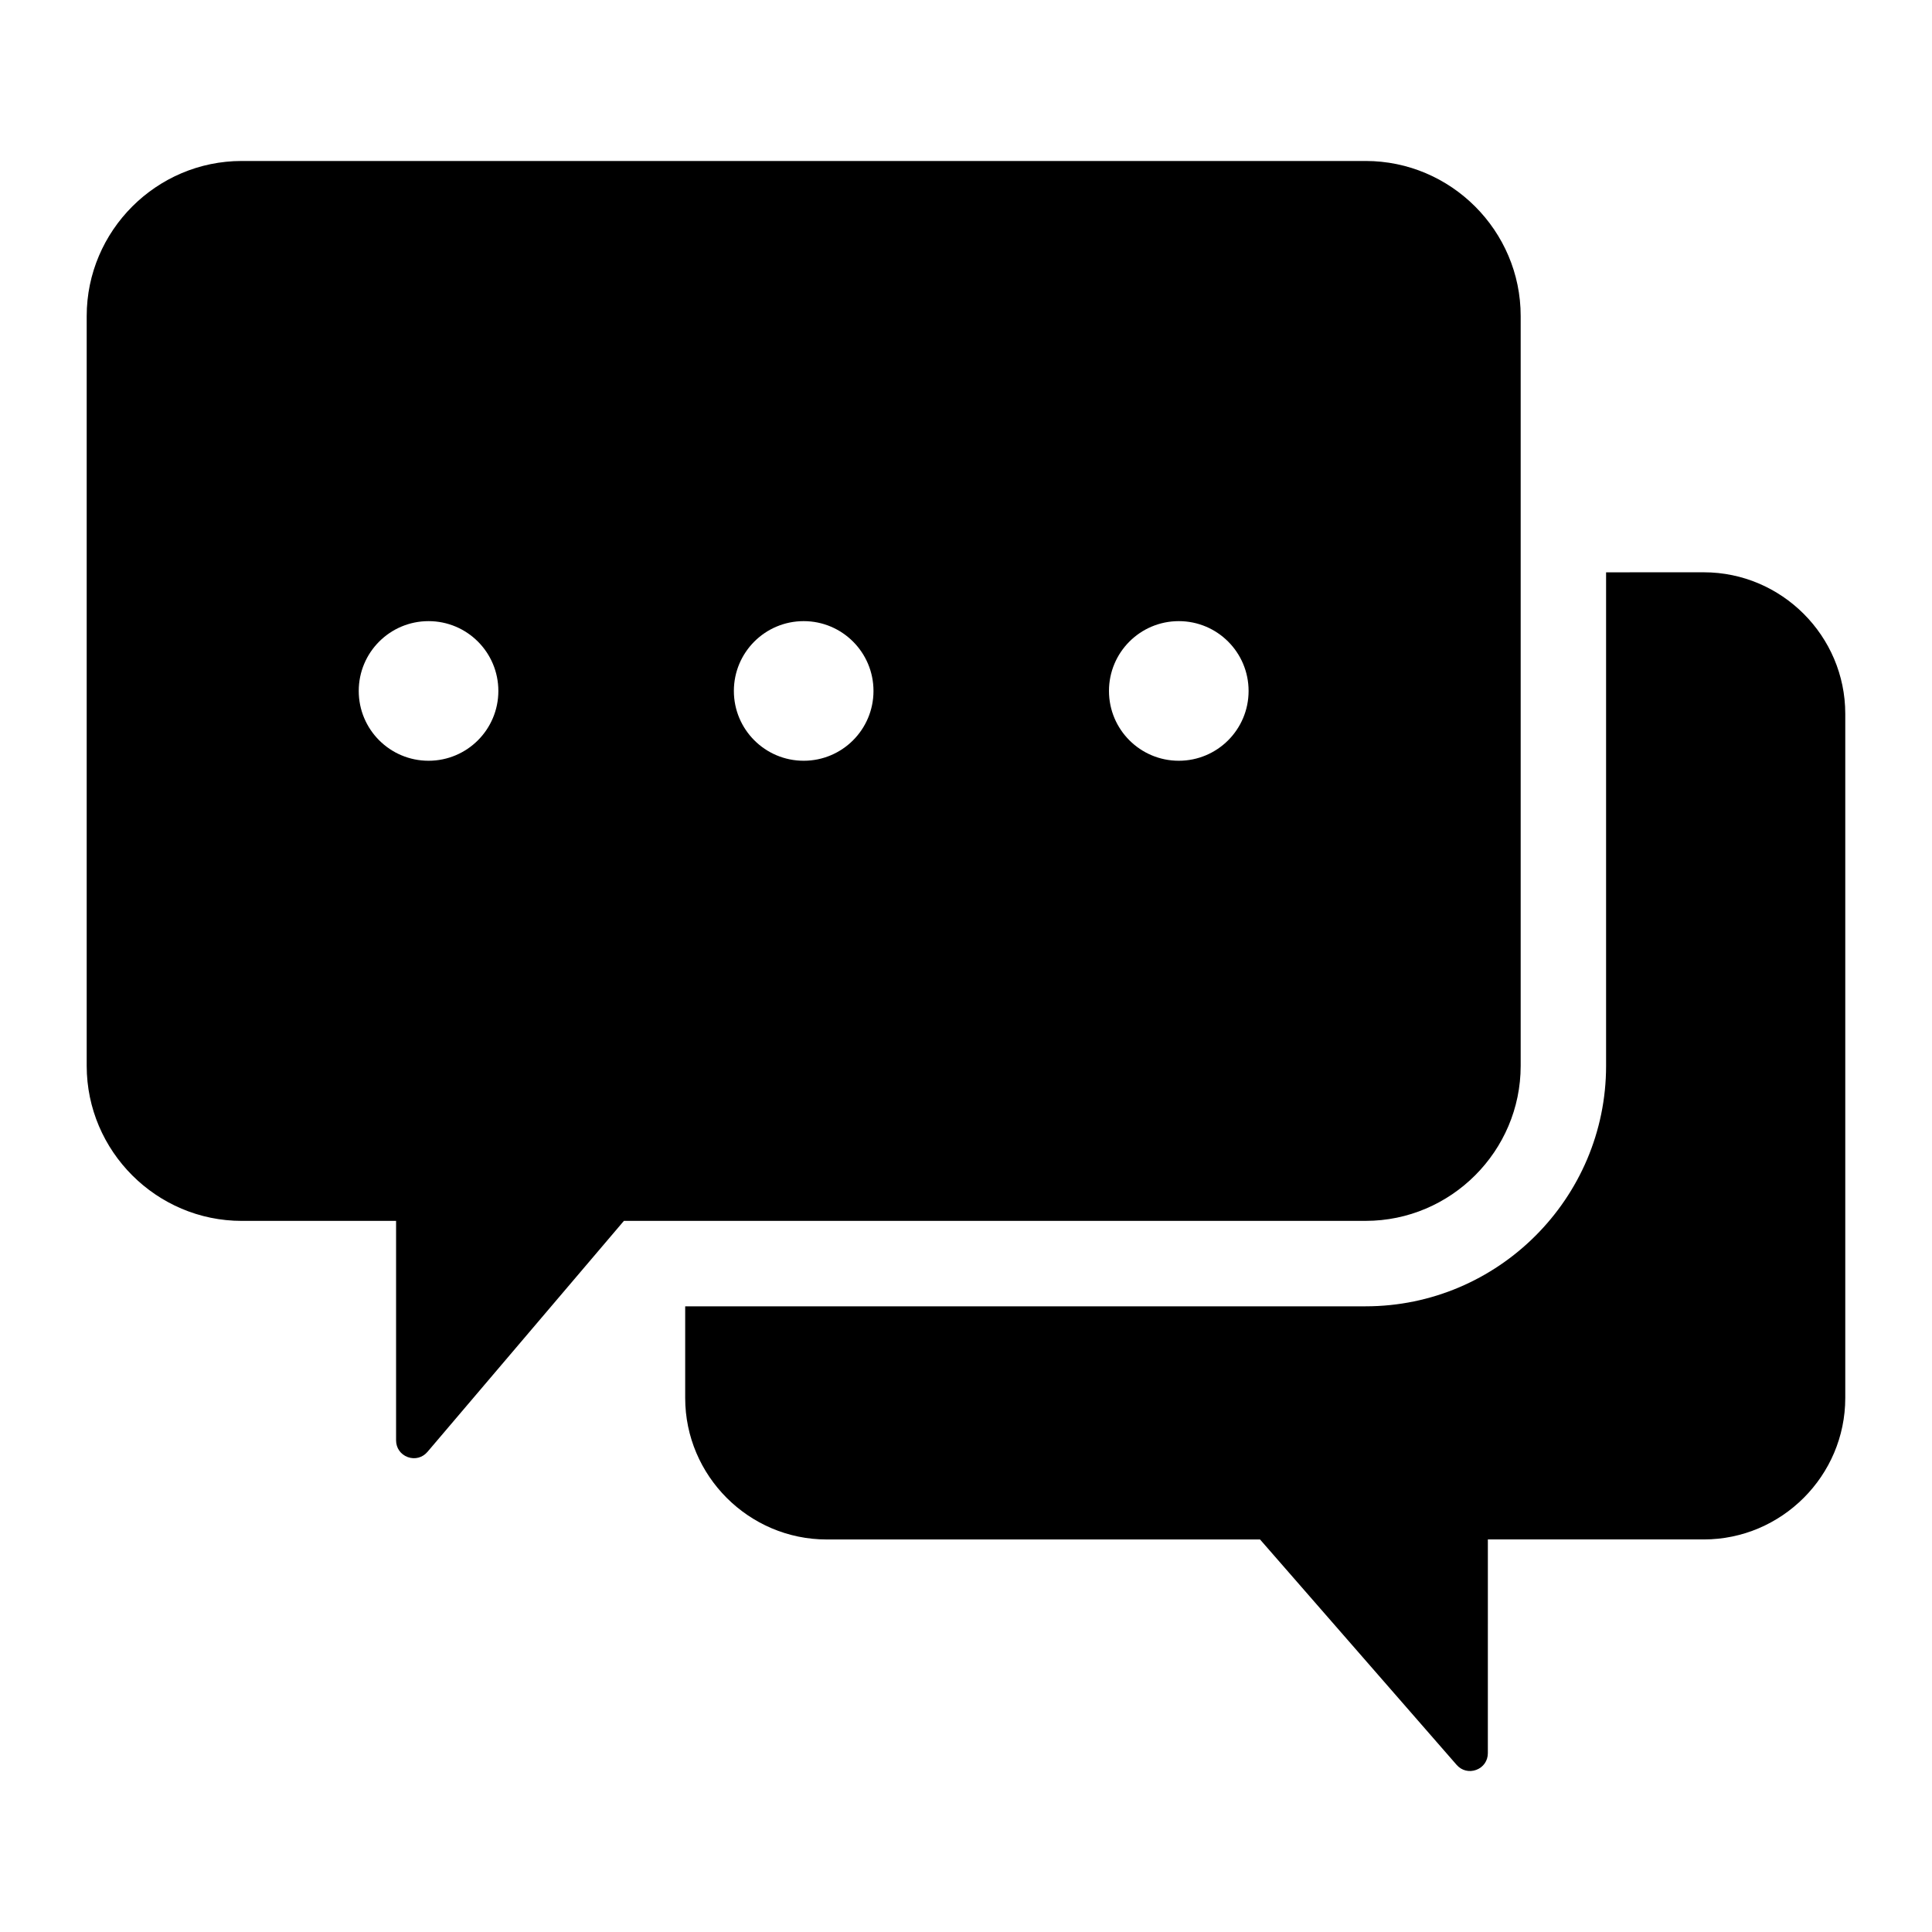
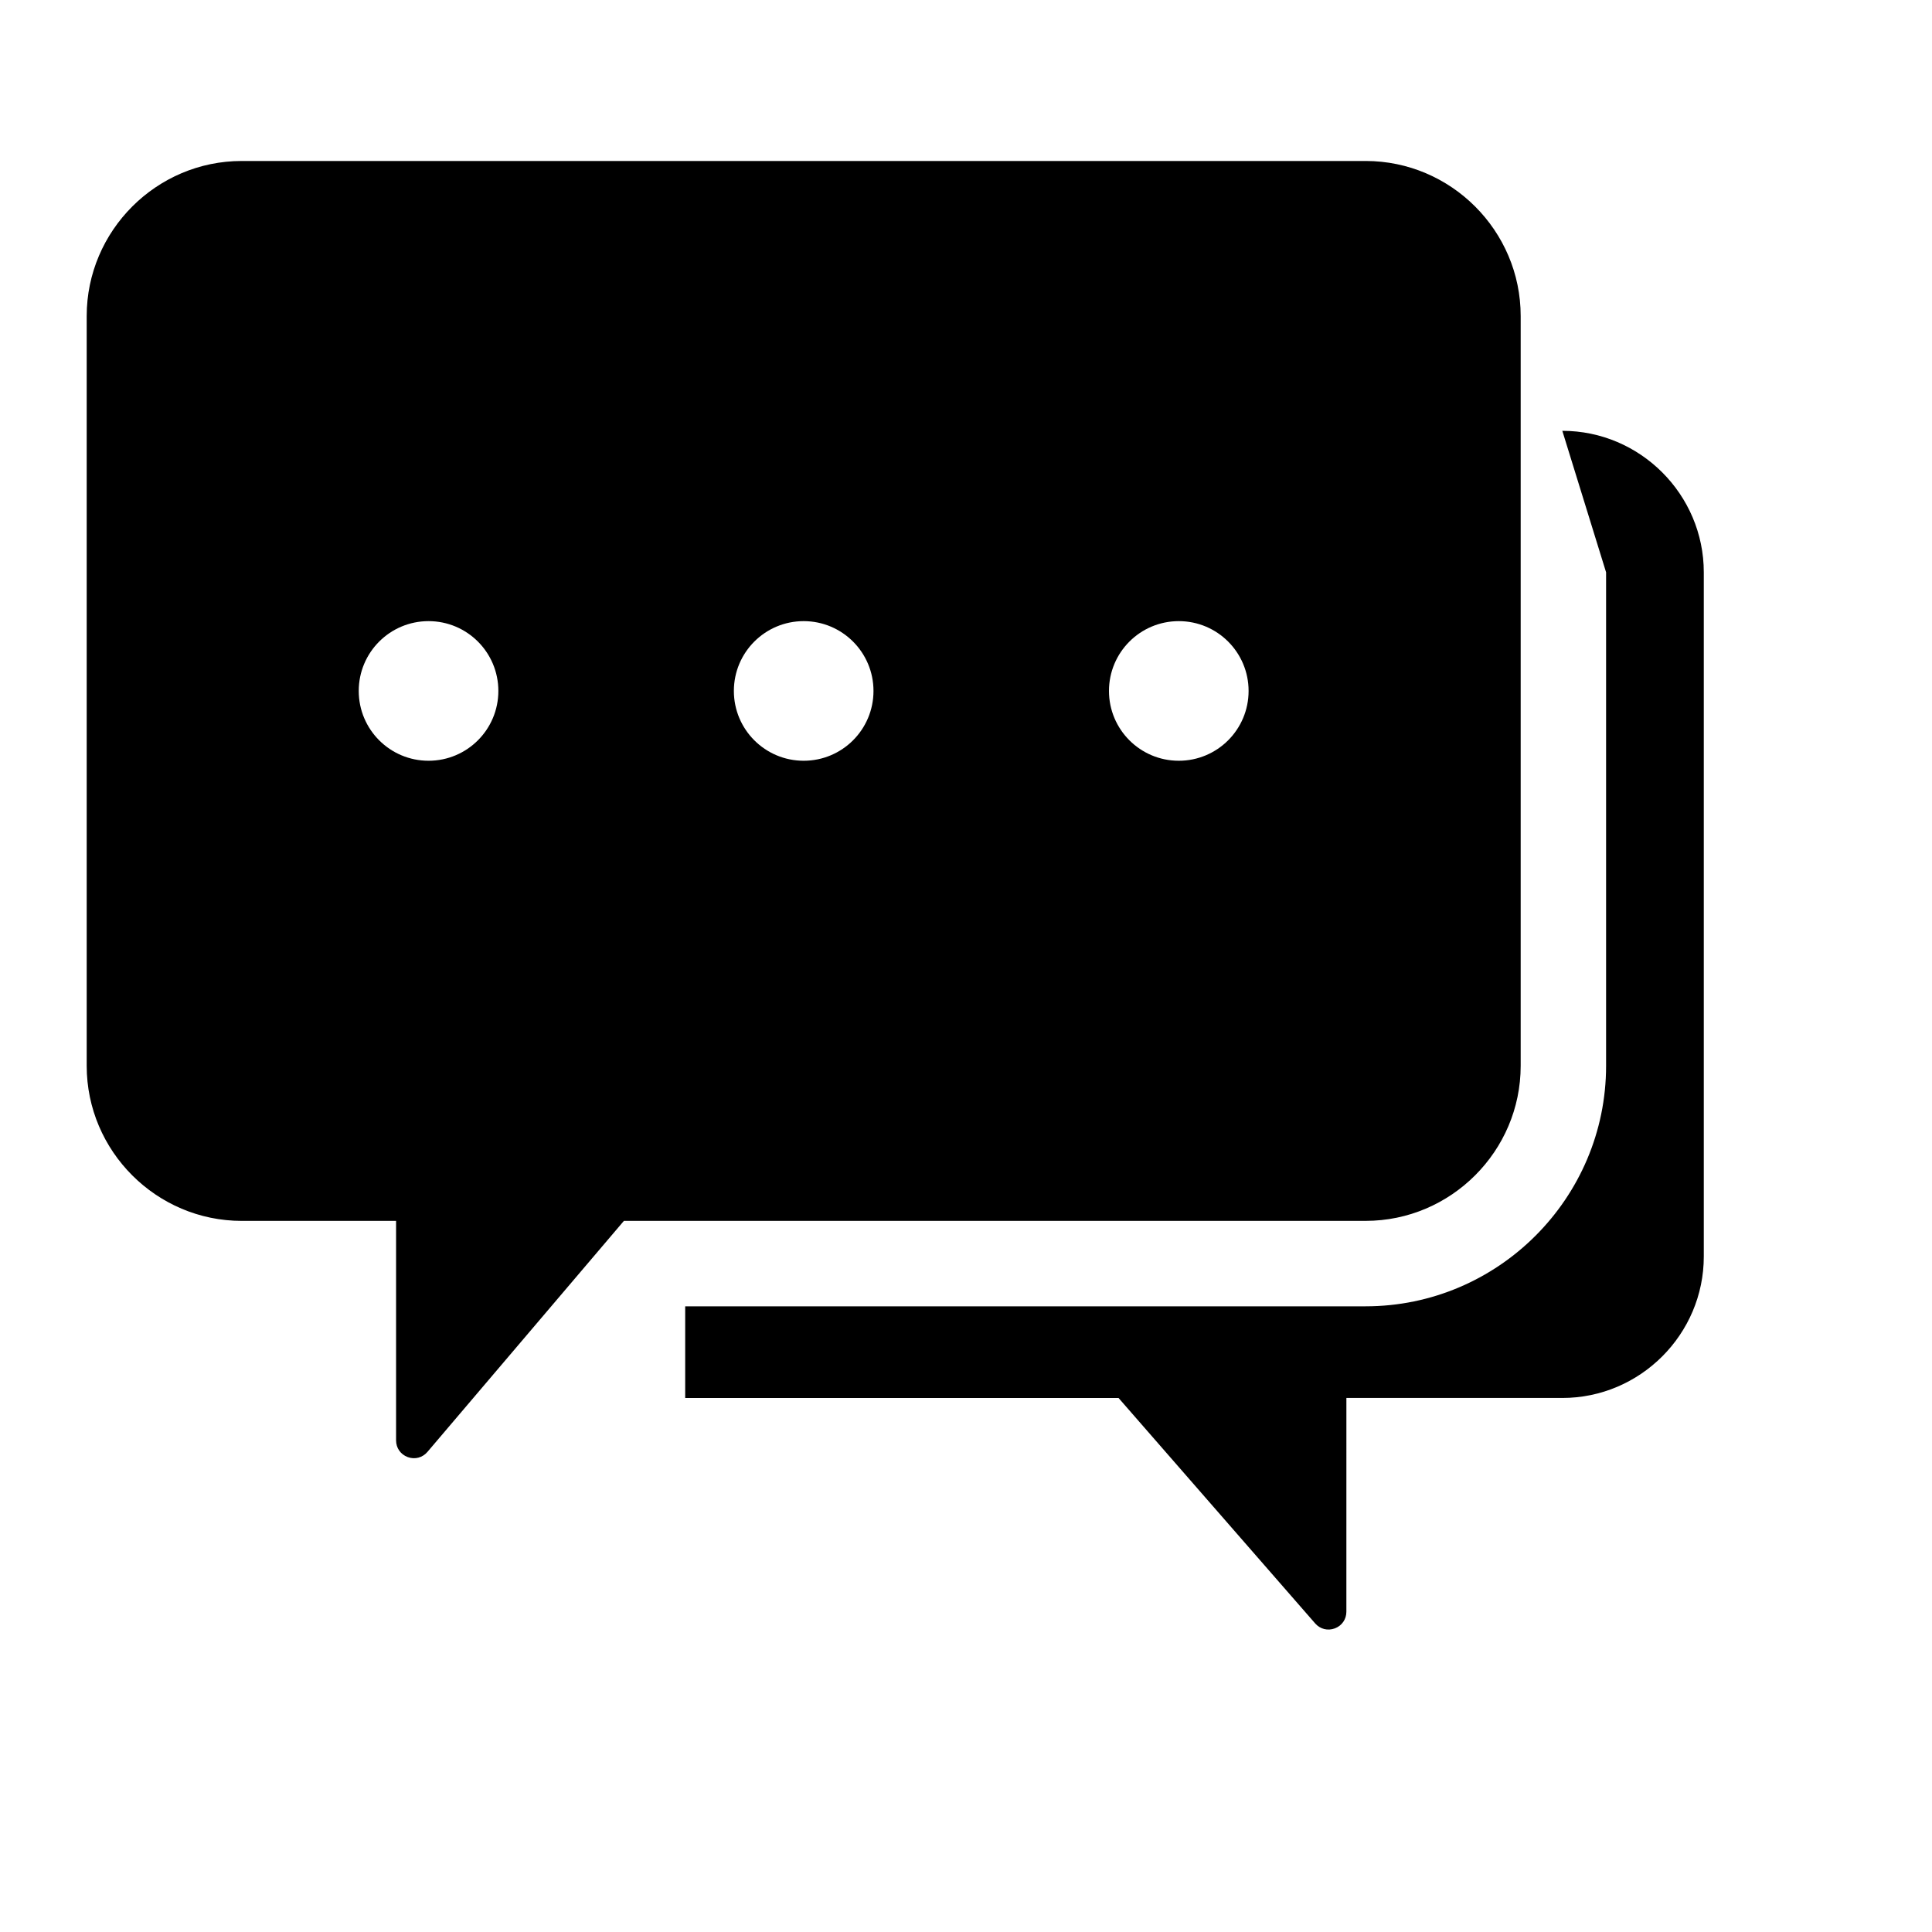
<svg xmlns="http://www.w3.org/2000/svg" fill="#000000" width="800px" height="800px" version="1.1" viewBox="144 144 512 512">
-   <path d="m208.06 186.66h297.85c22.598 0 41.086 18.488 41.086 41.086v198.71c0 22.598-18.488 41.086-41.086 41.086l-196.57 0.004-52.066 61.223c-1.309 1.531-3.328 2.066-5.223 1.371-1.891-0.699-3.086-2.414-3.086-4.426v-58.168h-40.902c-22.598 0-41.086-18.488-41.086-41.086v-198.71c0.004-22.602 18.492-41.09 41.086-41.09zm361.57 109.01v130.79c0 35.094-28.633 63.727-63.727 63.727h-180.32v24.297c0 20.621 16.871 37.492 37.492 37.492h114.85l52.102 59.738c1.316 1.512 3.332 2.019 5.211 1.316 1.879-0.703 3.059-2.414 3.059-4.414l0.004-56.648h57.223c20.621 0 37.492-16.871 37.492-37.492v-181.32c0-20.621-16.871-37.492-37.492-37.492zm-312.06 12.938c-10.219 0-18.5 8.281-18.5 18.5s8.281 18.5 18.5 18.5 18.5-8.281 18.5-18.5-8.281-18.5-18.5-18.5zm198.82 0c-10.219 0-18.5 8.281-18.5 18.5s8.281 18.5 18.5 18.5 18.5-8.281 18.5-18.5-8.281-18.5-18.5-18.5zm-99.406 0c-10.219 0-18.5 8.281-18.5 18.5s8.281 18.5 18.5 18.5 18.5-8.281 18.5-18.5-8.289-18.5-18.5-18.5z" fill-rule="evenodd" />
+   <path d="m208.06 186.66h297.85c22.598 0 41.086 18.488 41.086 41.086v198.71c0 22.598-18.488 41.086-41.086 41.086l-196.57 0.004-52.066 61.223c-1.309 1.531-3.328 2.066-5.223 1.371-1.891-0.699-3.086-2.414-3.086-4.426v-58.168h-40.902c-22.598 0-41.086-18.488-41.086-41.086v-198.71c0.004-22.602 18.492-41.09 41.086-41.09zm361.57 109.01v130.79c0 35.094-28.633 63.727-63.727 63.727h-180.32v24.297h114.85l52.102 59.738c1.316 1.512 3.332 2.019 5.211 1.316 1.879-0.703 3.059-2.414 3.059-4.414l0.004-56.648h57.223c20.621 0 37.492-16.871 37.492-37.492v-181.32c0-20.621-16.871-37.492-37.492-37.492zm-312.06 12.938c-10.219 0-18.5 8.281-18.5 18.5s8.281 18.5 18.5 18.5 18.5-8.281 18.5-18.5-8.281-18.5-18.5-18.5zm198.82 0c-10.219 0-18.5 8.281-18.5 18.5s8.281 18.5 18.5 18.5 18.5-8.281 18.5-18.5-8.281-18.5-18.5-18.5zm-99.406 0c-10.219 0-18.5 8.281-18.5 18.5s8.281 18.5 18.5 18.5 18.5-8.281 18.5-18.5-8.289-18.5-18.5-18.5z" fill-rule="evenodd" />
</svg>